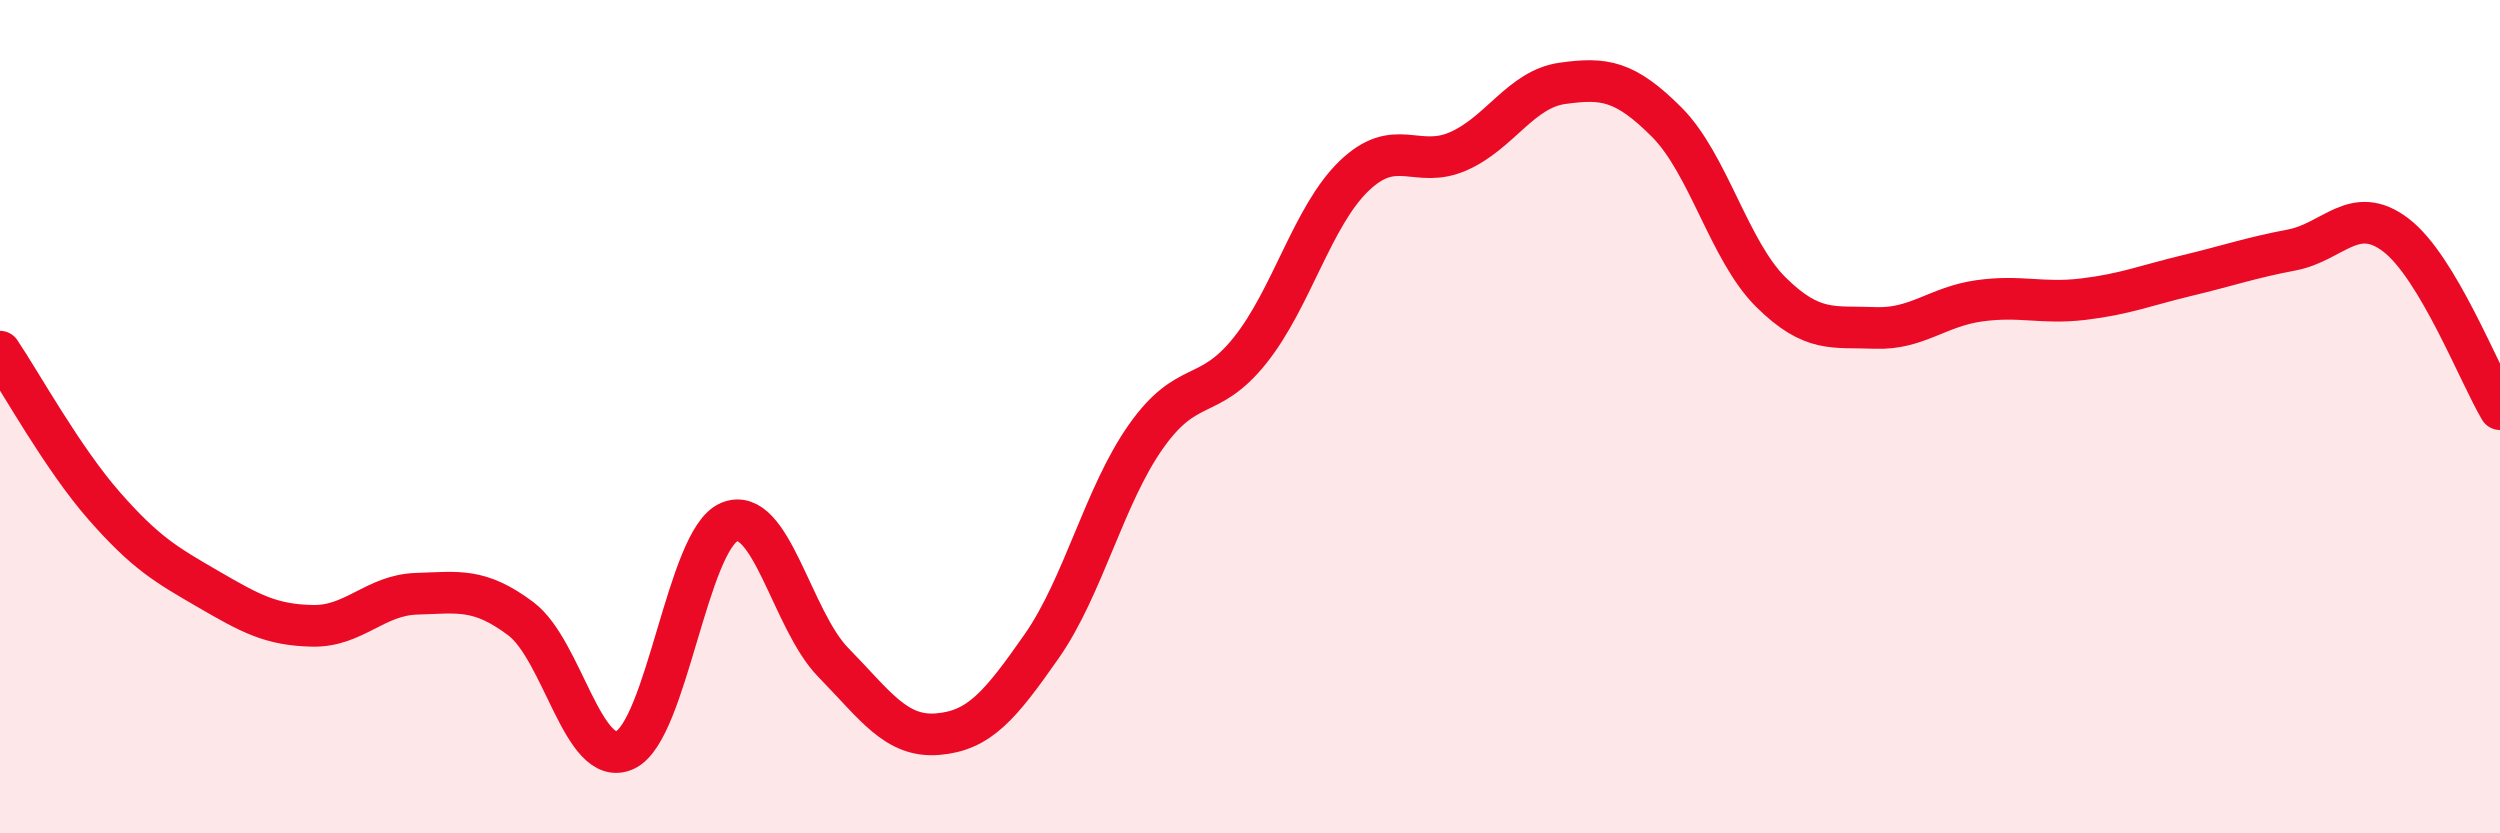
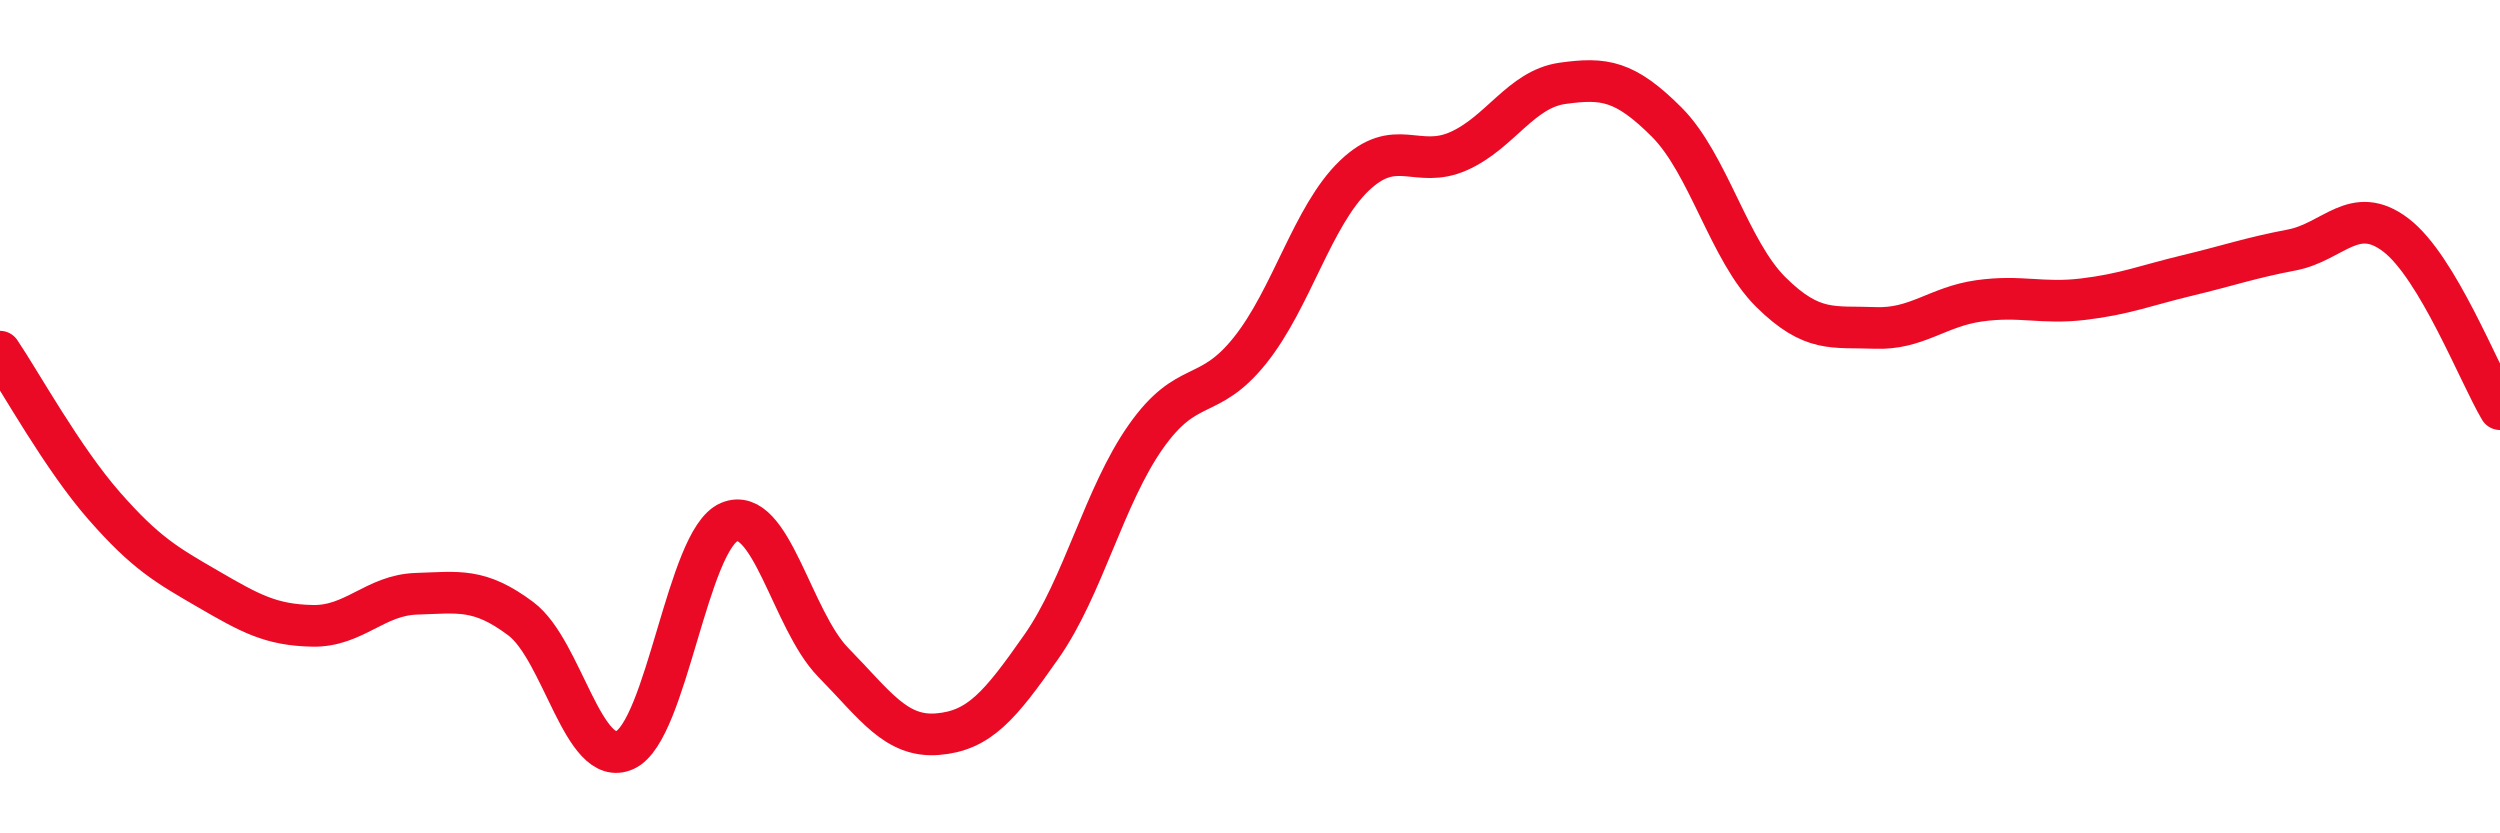
<svg xmlns="http://www.w3.org/2000/svg" width="60" height="20" viewBox="0 0 60 20">
-   <path d="M 0,8.44 C 0.5,9.18 1.5,11 2.5,12.14 C 3.5,13.28 4,13.56 5,14.14 C 6,14.72 6.5,15 7.5,15.02 C 8.5,15.04 9,14.28 10,14.25 C 11,14.22 11.5,14.1 12.5,14.85 C 13.5,15.6 14,18.46 15,18 C 16,17.54 16.5,12.95 17.5,12.53 C 18.5,12.11 19,14.88 20,15.9 C 21,16.92 21.5,17.7 22.5,17.62 C 23.5,17.54 24,16.94 25,15.51 C 26,14.08 26.5,11.9 27.5,10.48 C 28.5,9.06 29,9.66 30,8.41 C 31,7.16 31.5,5.18 32.5,4.22 C 33.5,3.26 34,4.07 35,3.63 C 36,3.19 36.5,2.14 37.5,2 C 38.5,1.86 39,1.93 40,2.93 C 41,3.93 41.5,6.02 42.5,7.01 C 43.5,8 44,7.83 45,7.87 C 46,7.91 46.5,7.36 47.5,7.22 C 48.5,7.08 49,7.3 50,7.18 C 51,7.06 51.5,6.85 52.5,6.61 C 53.5,6.37 54,6.19 55,6 C 56,5.81 56.5,4.88 57.5,5.64 C 58.5,6.4 59.5,8.98 60,9.82L60 20L0 20Z" fill="#EB0A25" opacity="0.1" stroke-linecap="round" stroke-linejoin="round" />
  <path d="M 0,8.44 C 0.5,9.18 1.5,11 2.5,12.14 C 3.5,13.28 4,13.56 5,14.14 C 6,14.72 6.5,15 7.5,15.02 C 8.5,15.04 9,14.28 10,14.25 C 11,14.22 11.5,14.1 12.5,14.85 C 13.5,15.6 14,18.46 15,18 C 16,17.54 16.5,12.95 17.5,12.53 C 18.5,12.11 19,14.88 20,15.9 C 21,16.92 21.5,17.7 22.5,17.62 C 23.5,17.54 24,16.94 25,15.51 C 26,14.08 26.5,11.9 27.5,10.48 C 28.5,9.06 29,9.66 30,8.41 C 31,7.16 31.5,5.18 32.5,4.22 C 33.5,3.26 34,4.07 35,3.63 C 36,3.19 36.5,2.14 37.5,2 C 38.5,1.86 39,1.93 40,2.93 C 41,3.93 41.5,6.02 42.5,7.01 C 43.5,8 44,7.83 45,7.87 C 46,7.91 46.5,7.36 47.5,7.22 C 48.5,7.08 49,7.3 50,7.18 C 51,7.06 51.5,6.85 52.5,6.61 C 53.5,6.37 54,6.19 55,6 C 56,5.81 56.5,4.88 57.5,5.64 C 58.5,6.4 59.5,8.98 60,9.82" stroke="#EB0A25" stroke-width="1" fill="none" stroke-linecap="round" stroke-linejoin="round" />
</svg>